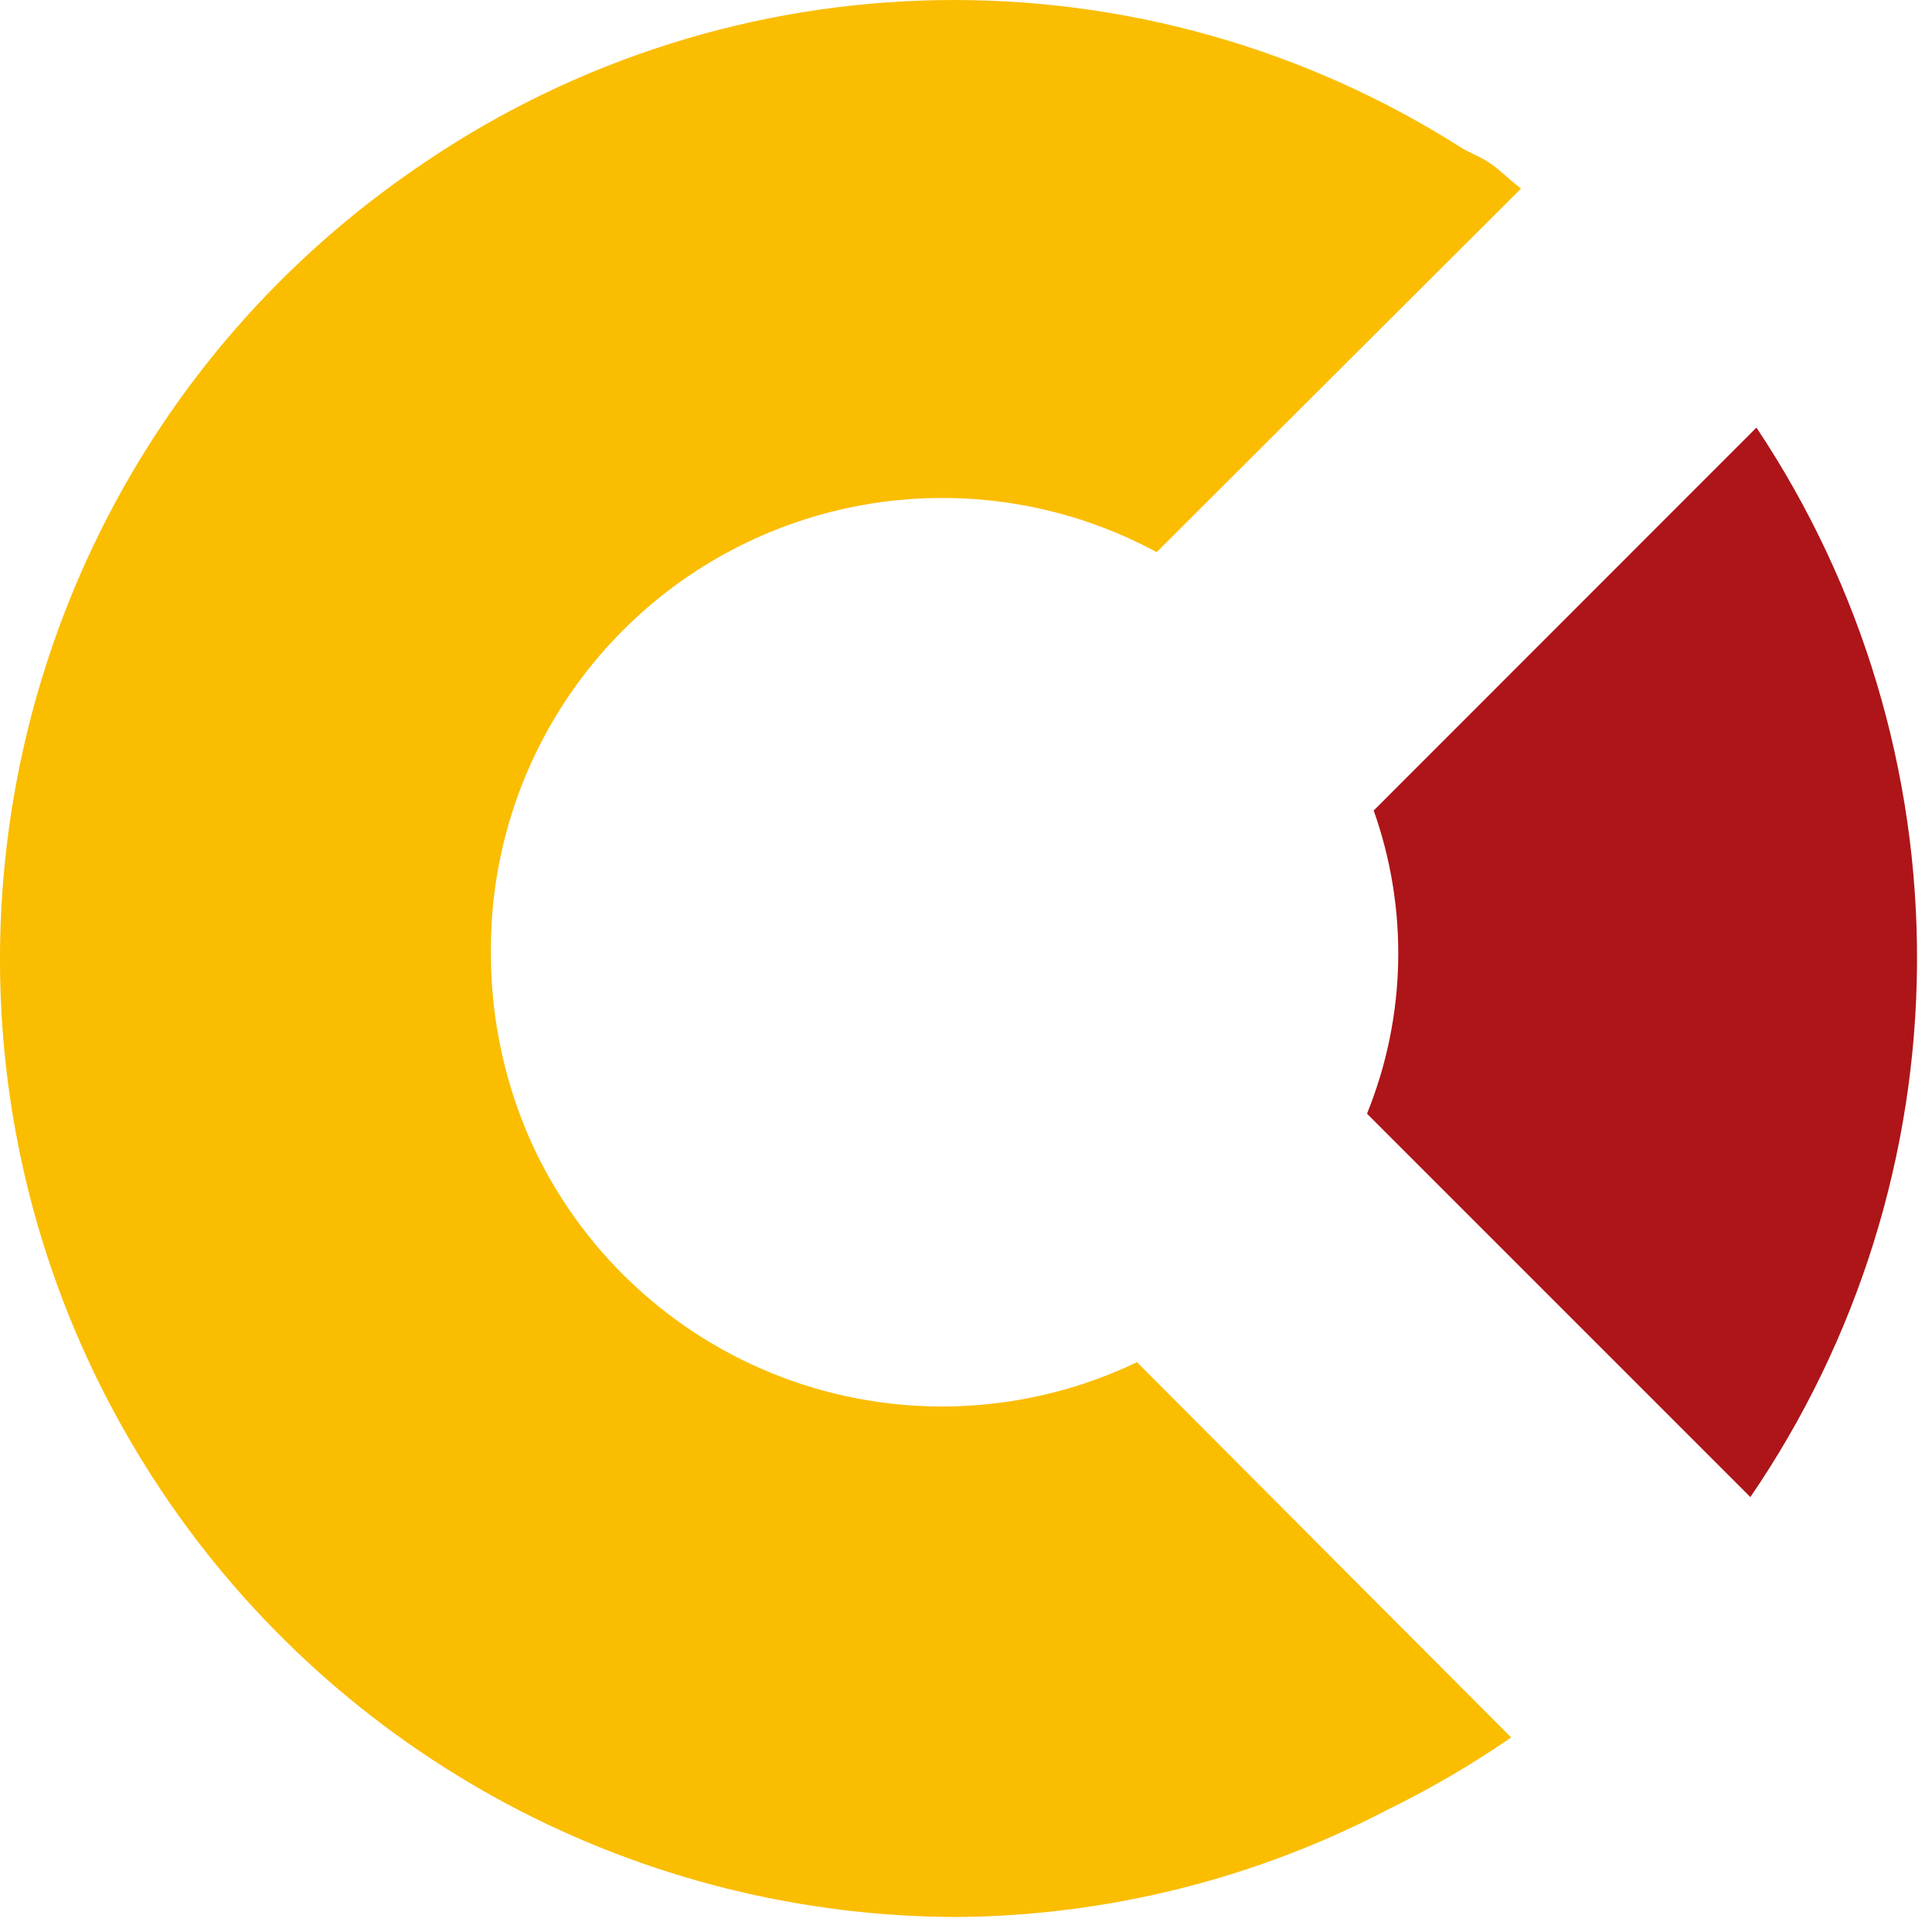
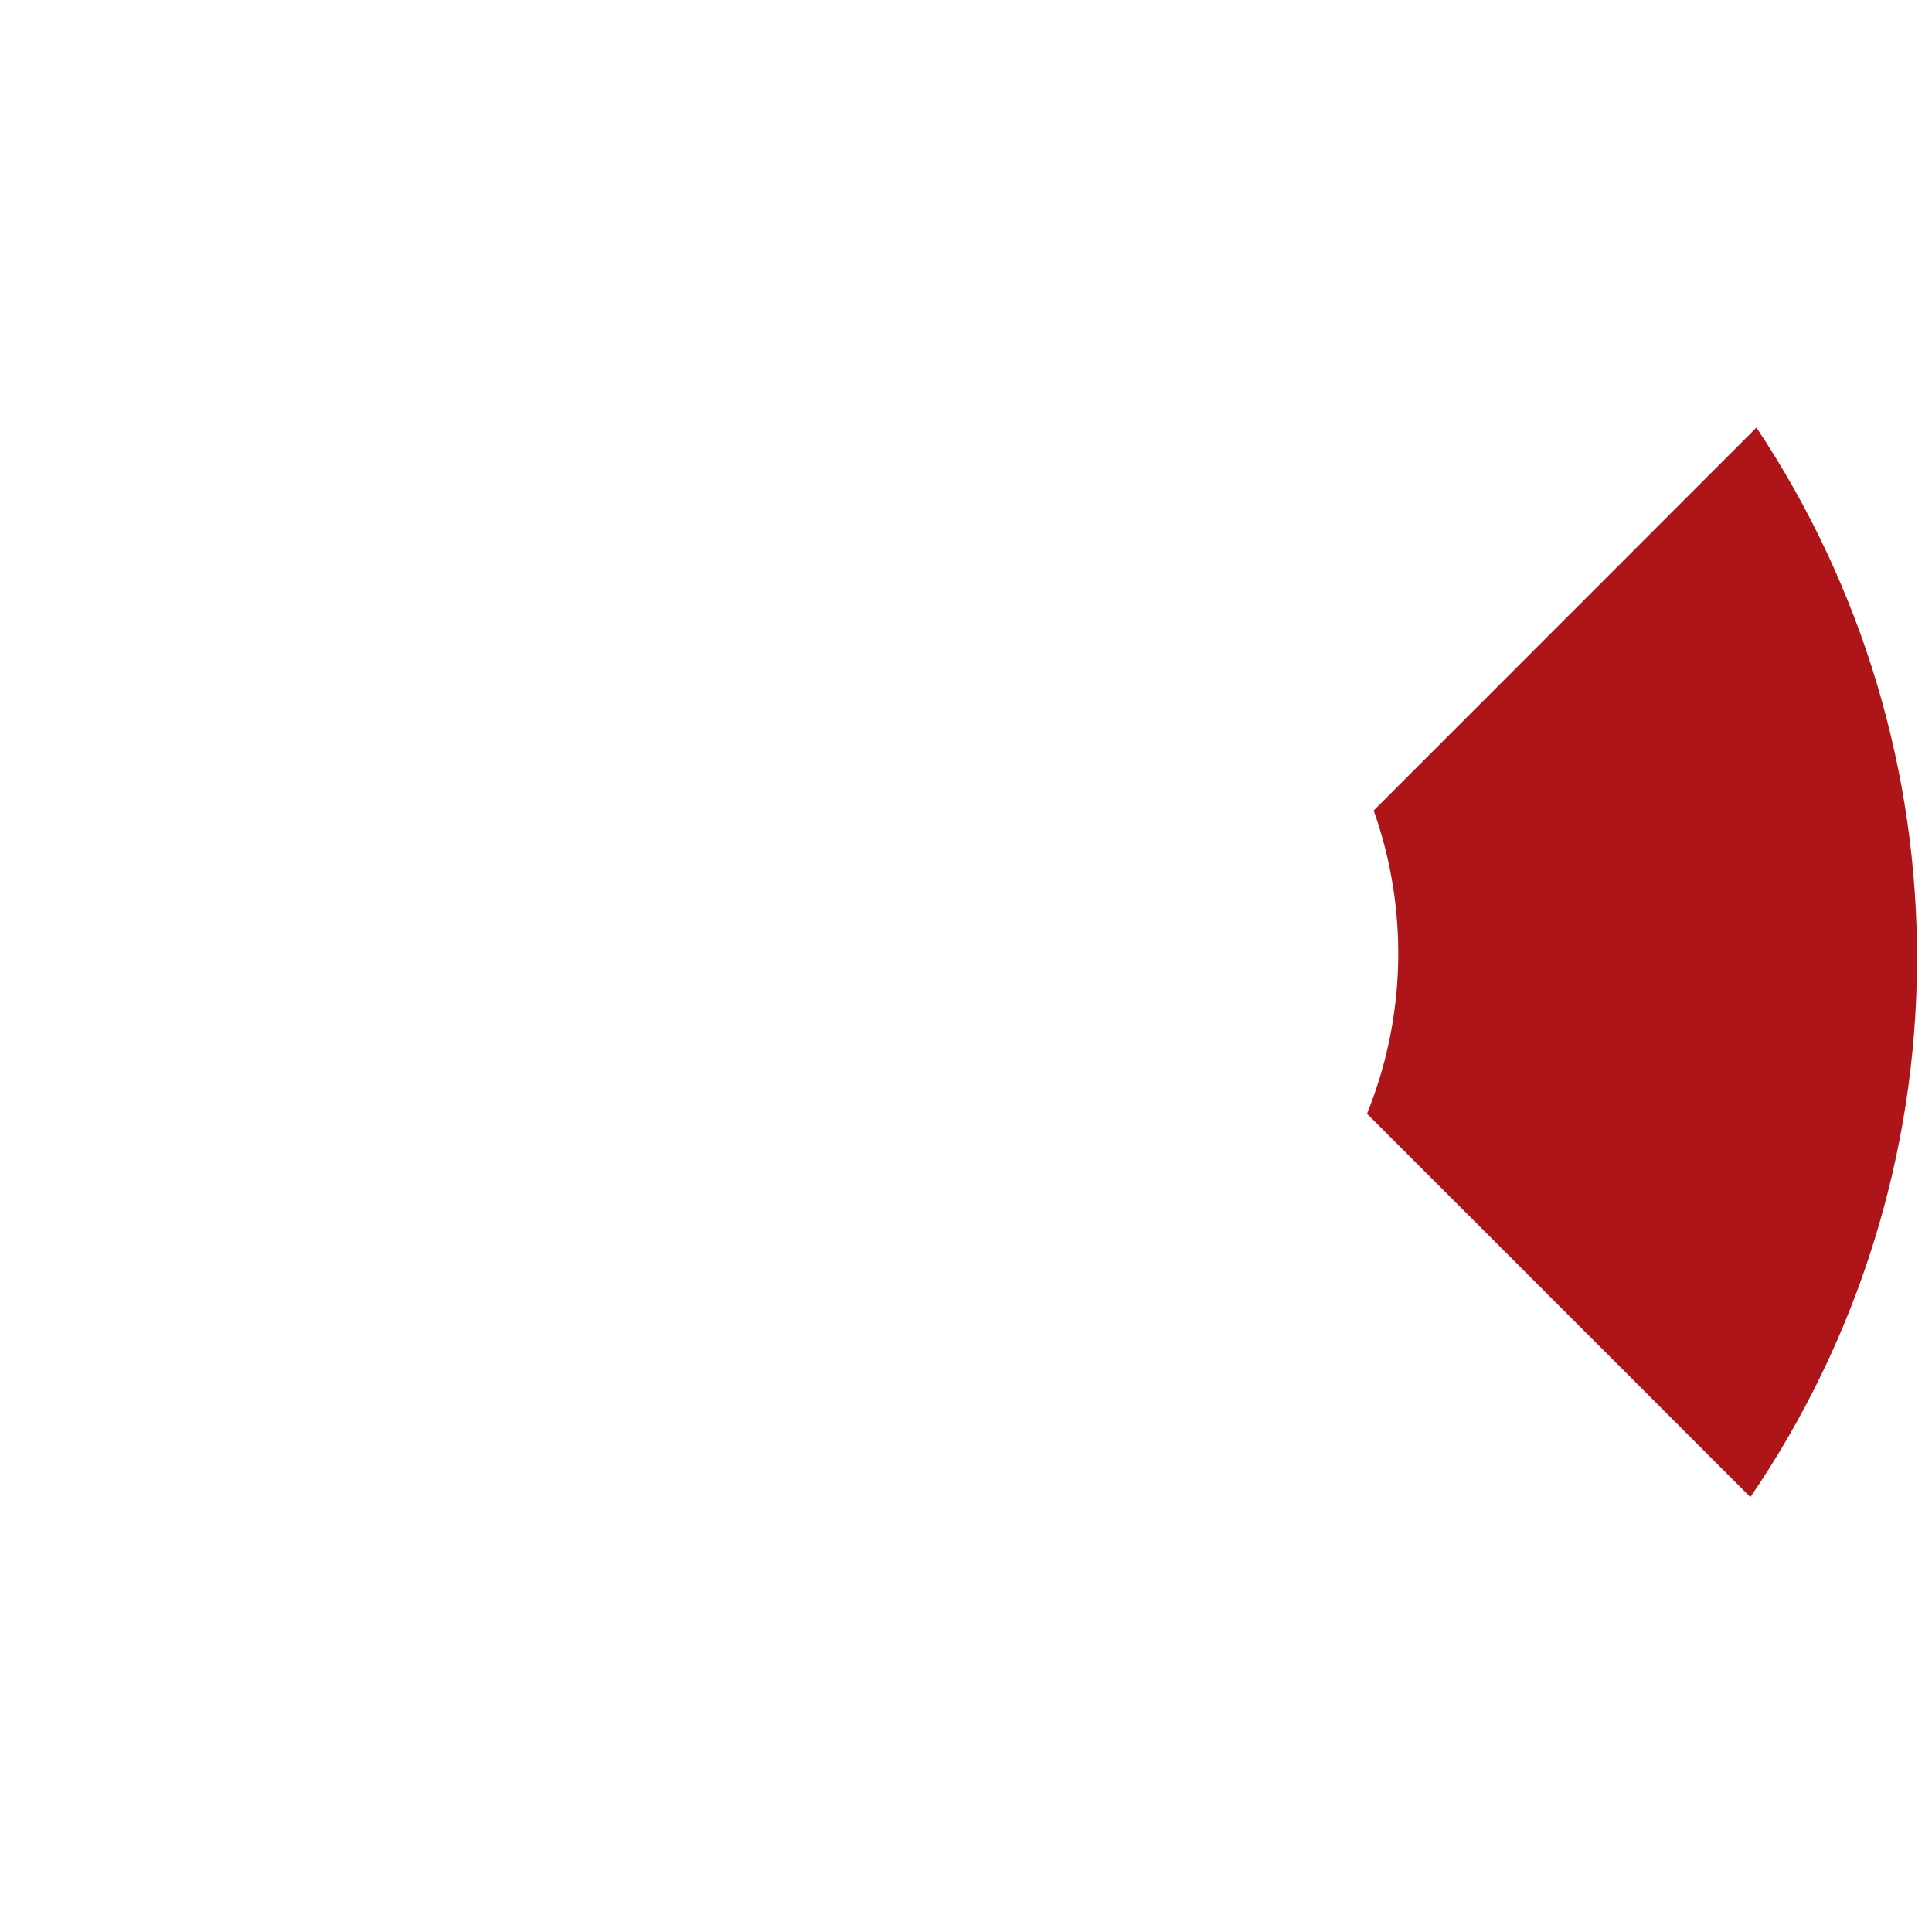
<svg xmlns="http://www.w3.org/2000/svg" width="108" height="108" viewBox="0 0 108 108" fill="none">
-   <path d="M27.442 53.219C27.416 48.839 28.531 44.527 30.677 40.708C32.823 36.889 35.926 33.694 39.681 31.438C43.437 29.183 47.715 27.943 52.094 27.843C56.474 27.742 60.804 28.783 64.659 30.864L85.025 10.541C84.432 10.096 83.945 9.588 83.352 9.165C82.759 8.741 82.167 8.572 81.616 8.212C72.921 2.697 62.804 -0.155 52.509 0.007C42.214 0.168 32.191 3.337 23.674 9.122C-0.884 25.656 -7.383 58.935 9.13 83.493C14.033 90.779 20.652 96.749 28.404 100.876C36.157 105.003 44.805 107.162 53.587 107.161C61.952 107.081 70.179 105.021 77.594 101.149C79.983 99.978 82.283 98.634 84.474 97.126L63.558 76.147C60.57 77.579 57.328 78.408 54.019 78.587C50.71 78.766 47.398 78.292 44.272 77.191C41.147 76.09 38.268 74.384 35.802 72.171C33.336 69.958 31.329 67.28 29.898 64.291V64.291C28.268 60.829 27.429 57.047 27.442 53.219V53.219Z" fill="#FABD00" />
  <path d="M76.423 62.264L97.847 83.688C103.859 74.892 107.103 64.5 107.163 53.847C107.224 43.194 104.097 32.766 98.186 23.903L76.79 45.308C78.739 50.801 78.611 56.818 76.43 62.223L76.423 62.264Z" fill="#AD1519" />
</svg>